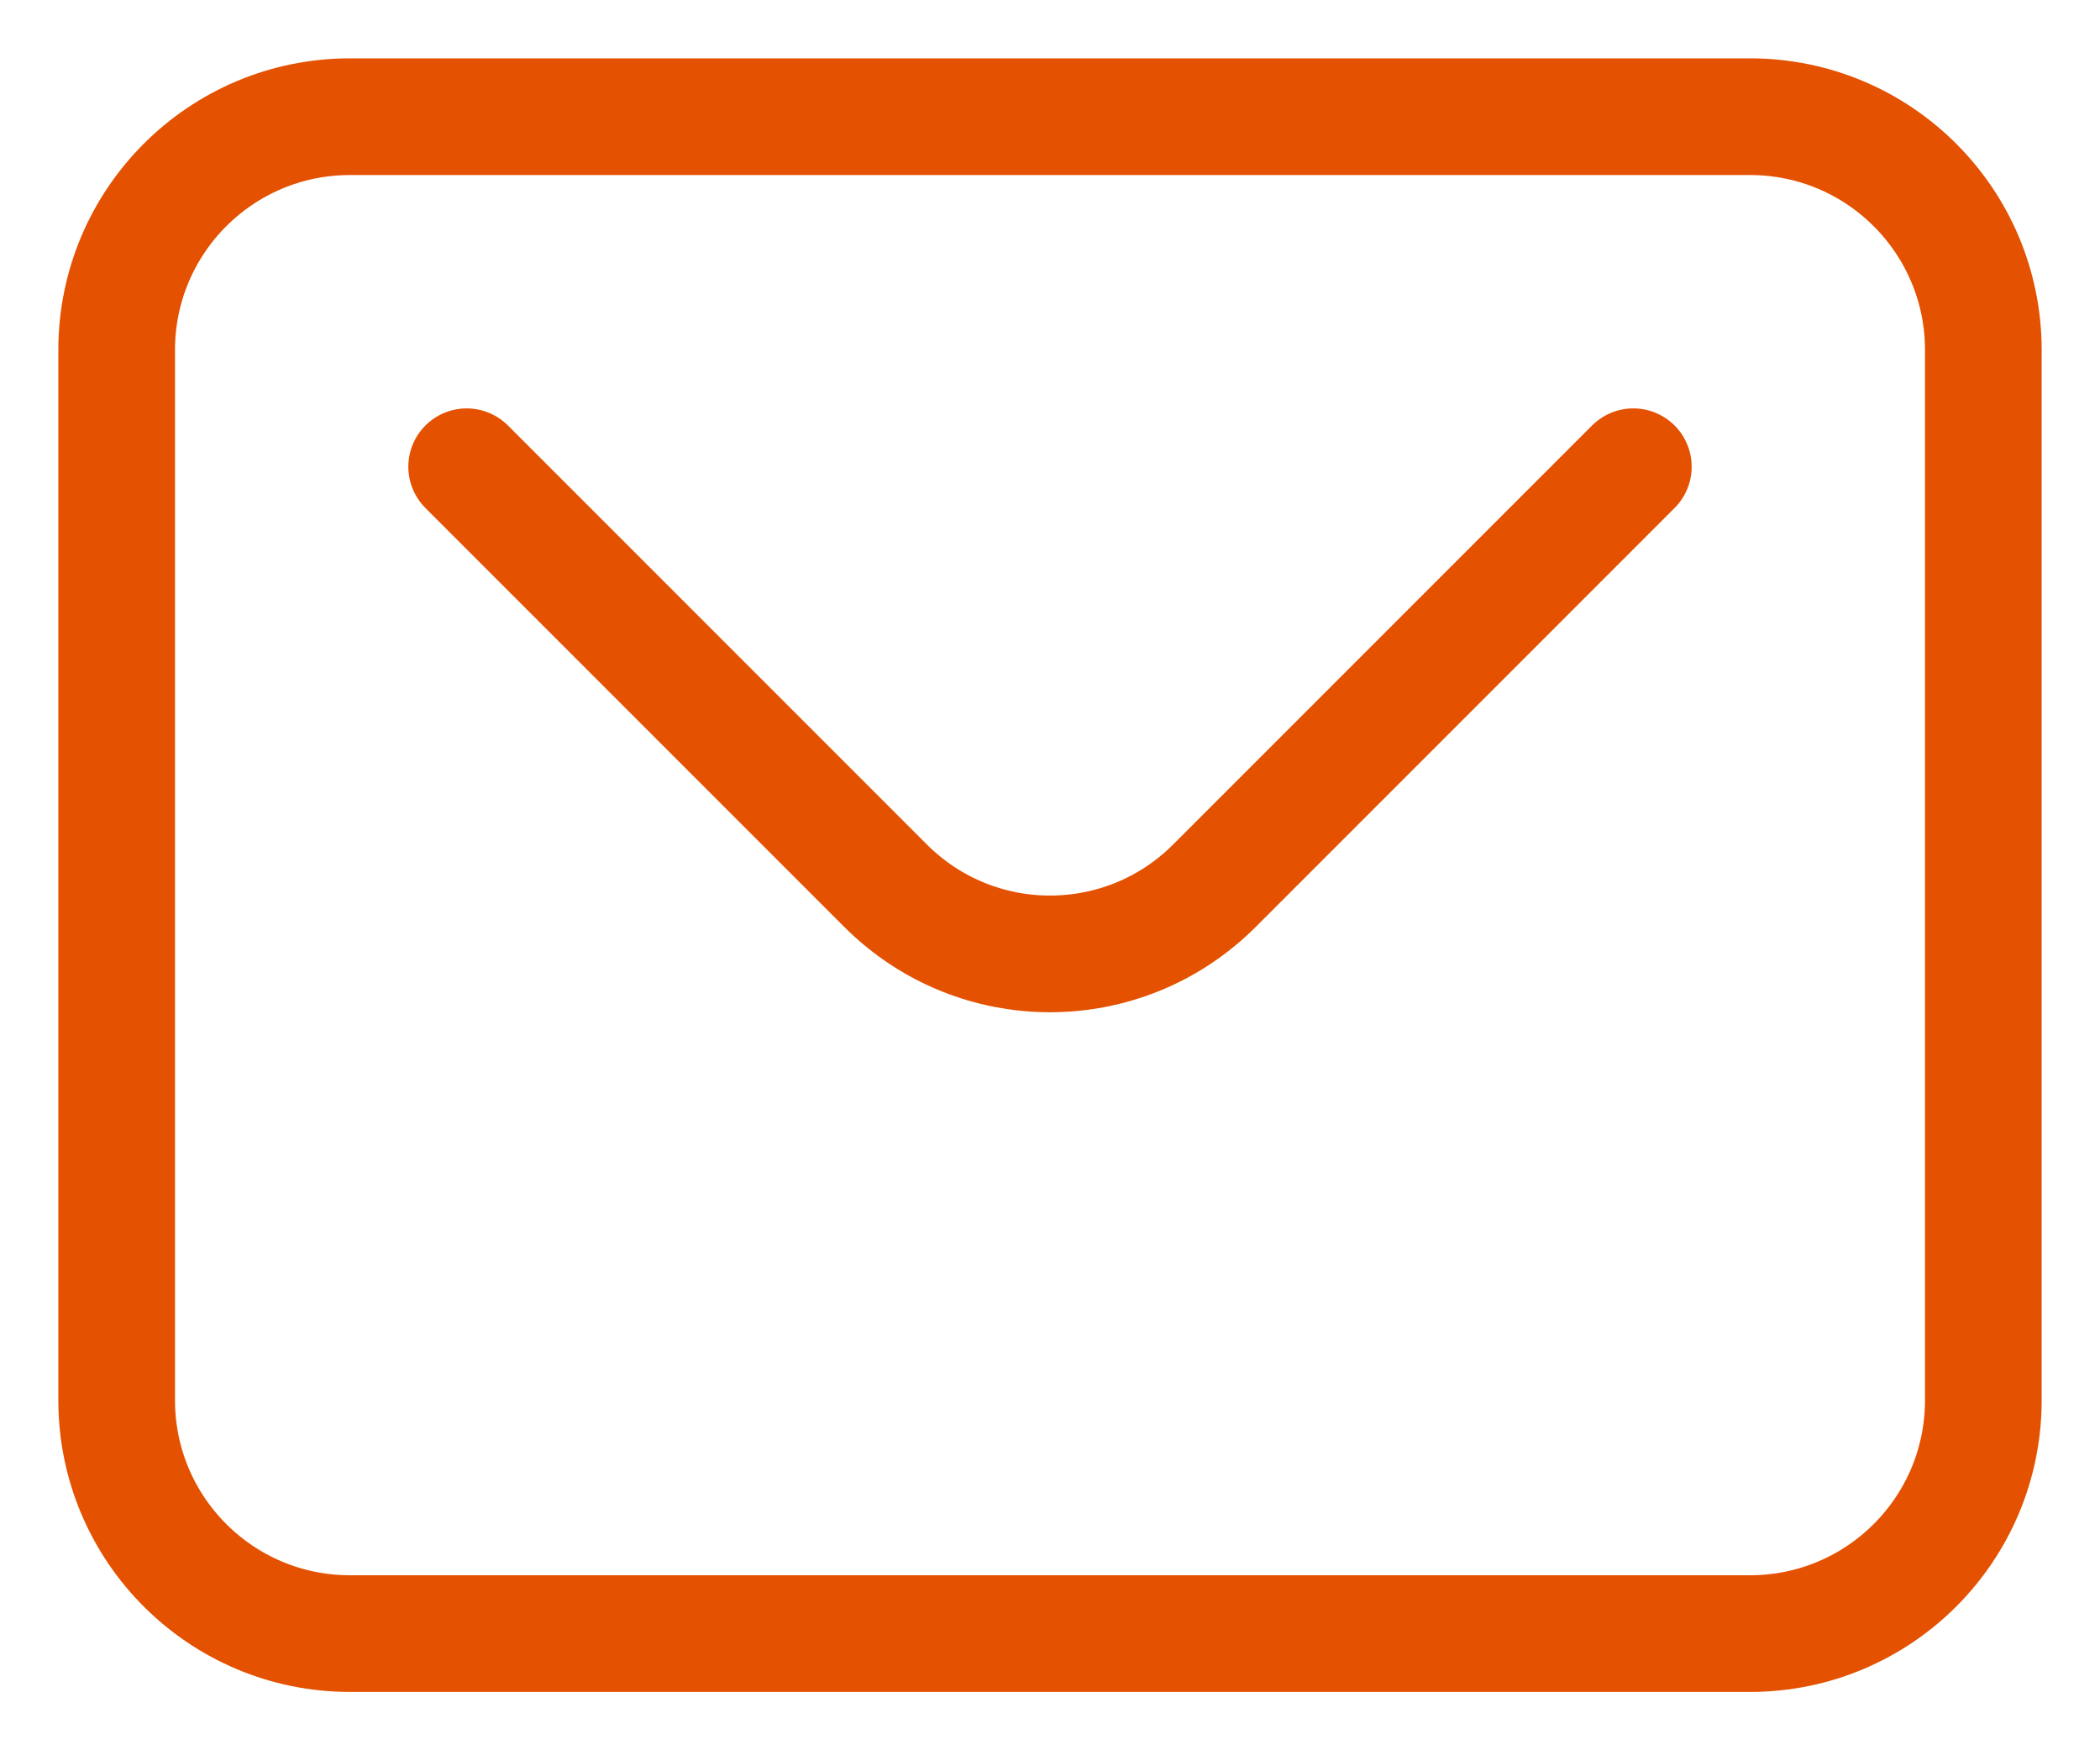
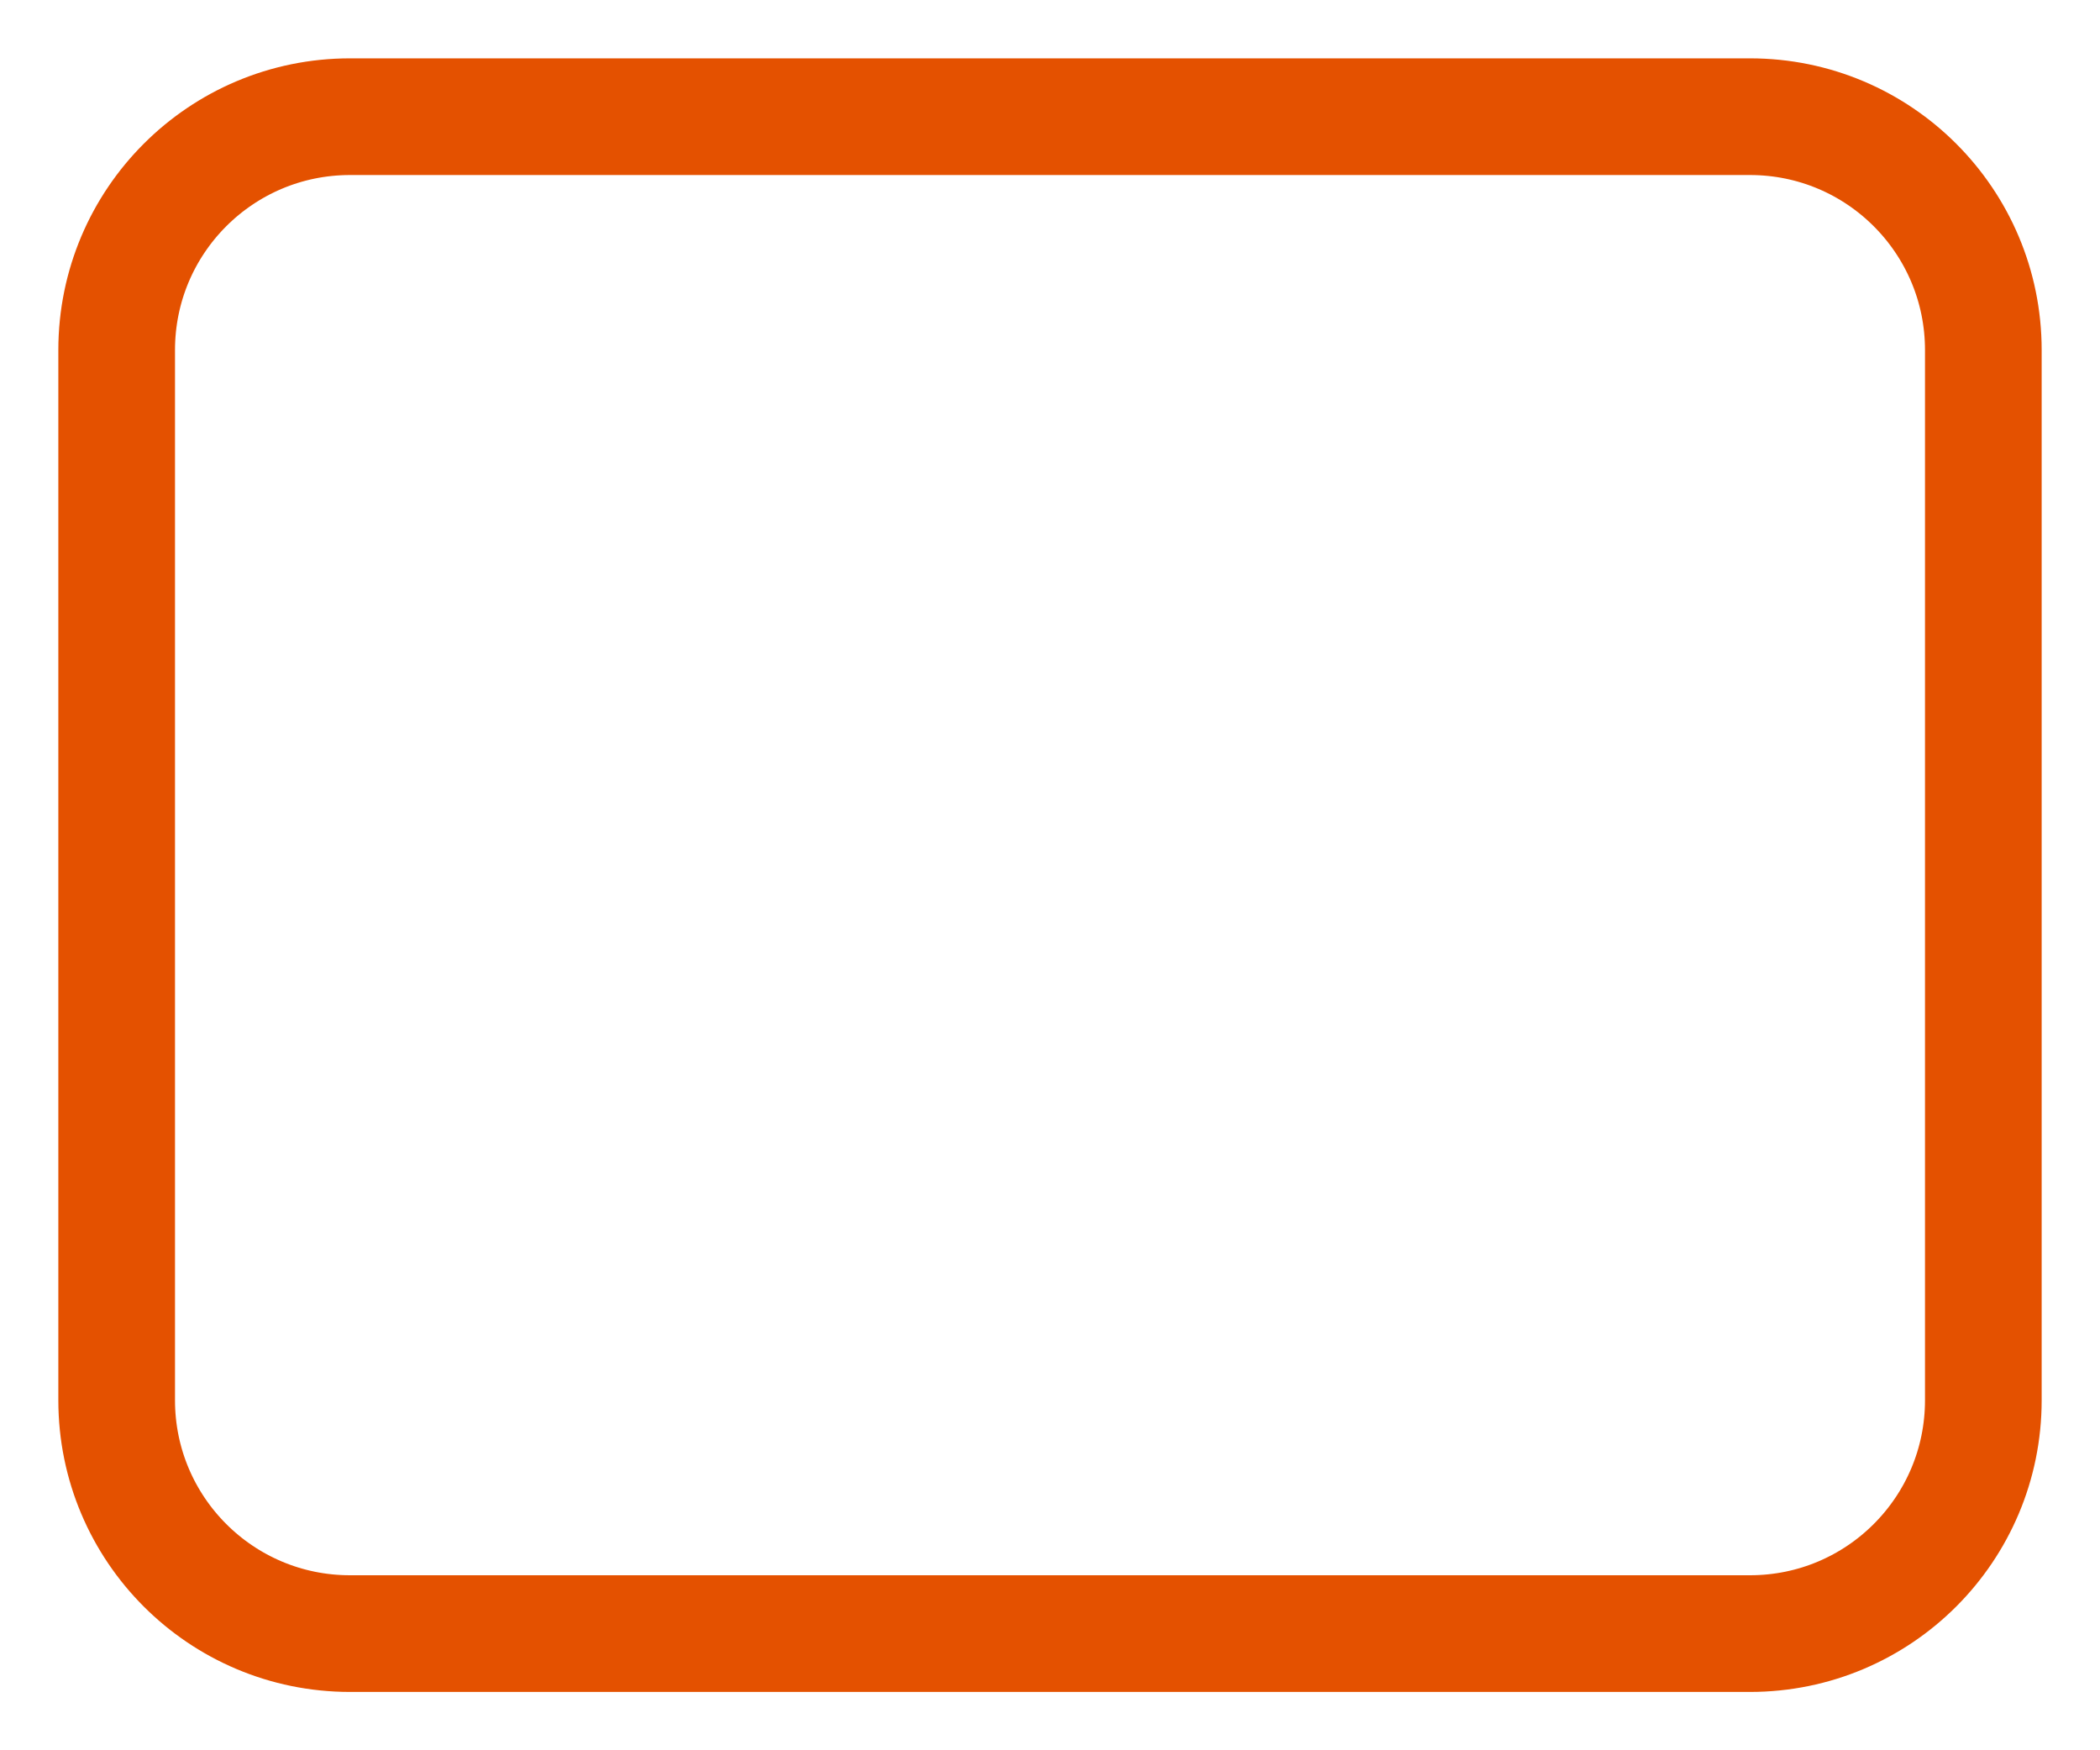
<svg xmlns="http://www.w3.org/2000/svg" width="18" height="15" viewBox="0 0 18 15" fill="none">
  <path d="M15 14H3C1.895 14 1 13.105 1 12V3C1 1.895 1.895 1 3 1H15C16.105 1 17 1.895 17 3V12C17 13.105 16.105 14 15 14Z" stroke="#E45100" stroke-miterlimit="10" stroke-linecap="round" stroke-linejoin="round" />
-   <path d="M4 4L7.59 7.59C8.37 8.37 9.63 8.37 10.41 7.59L14 4" stroke="#E45100" stroke-miterlimit="10" stroke-linecap="round" stroke-linejoin="round" />
</svg>